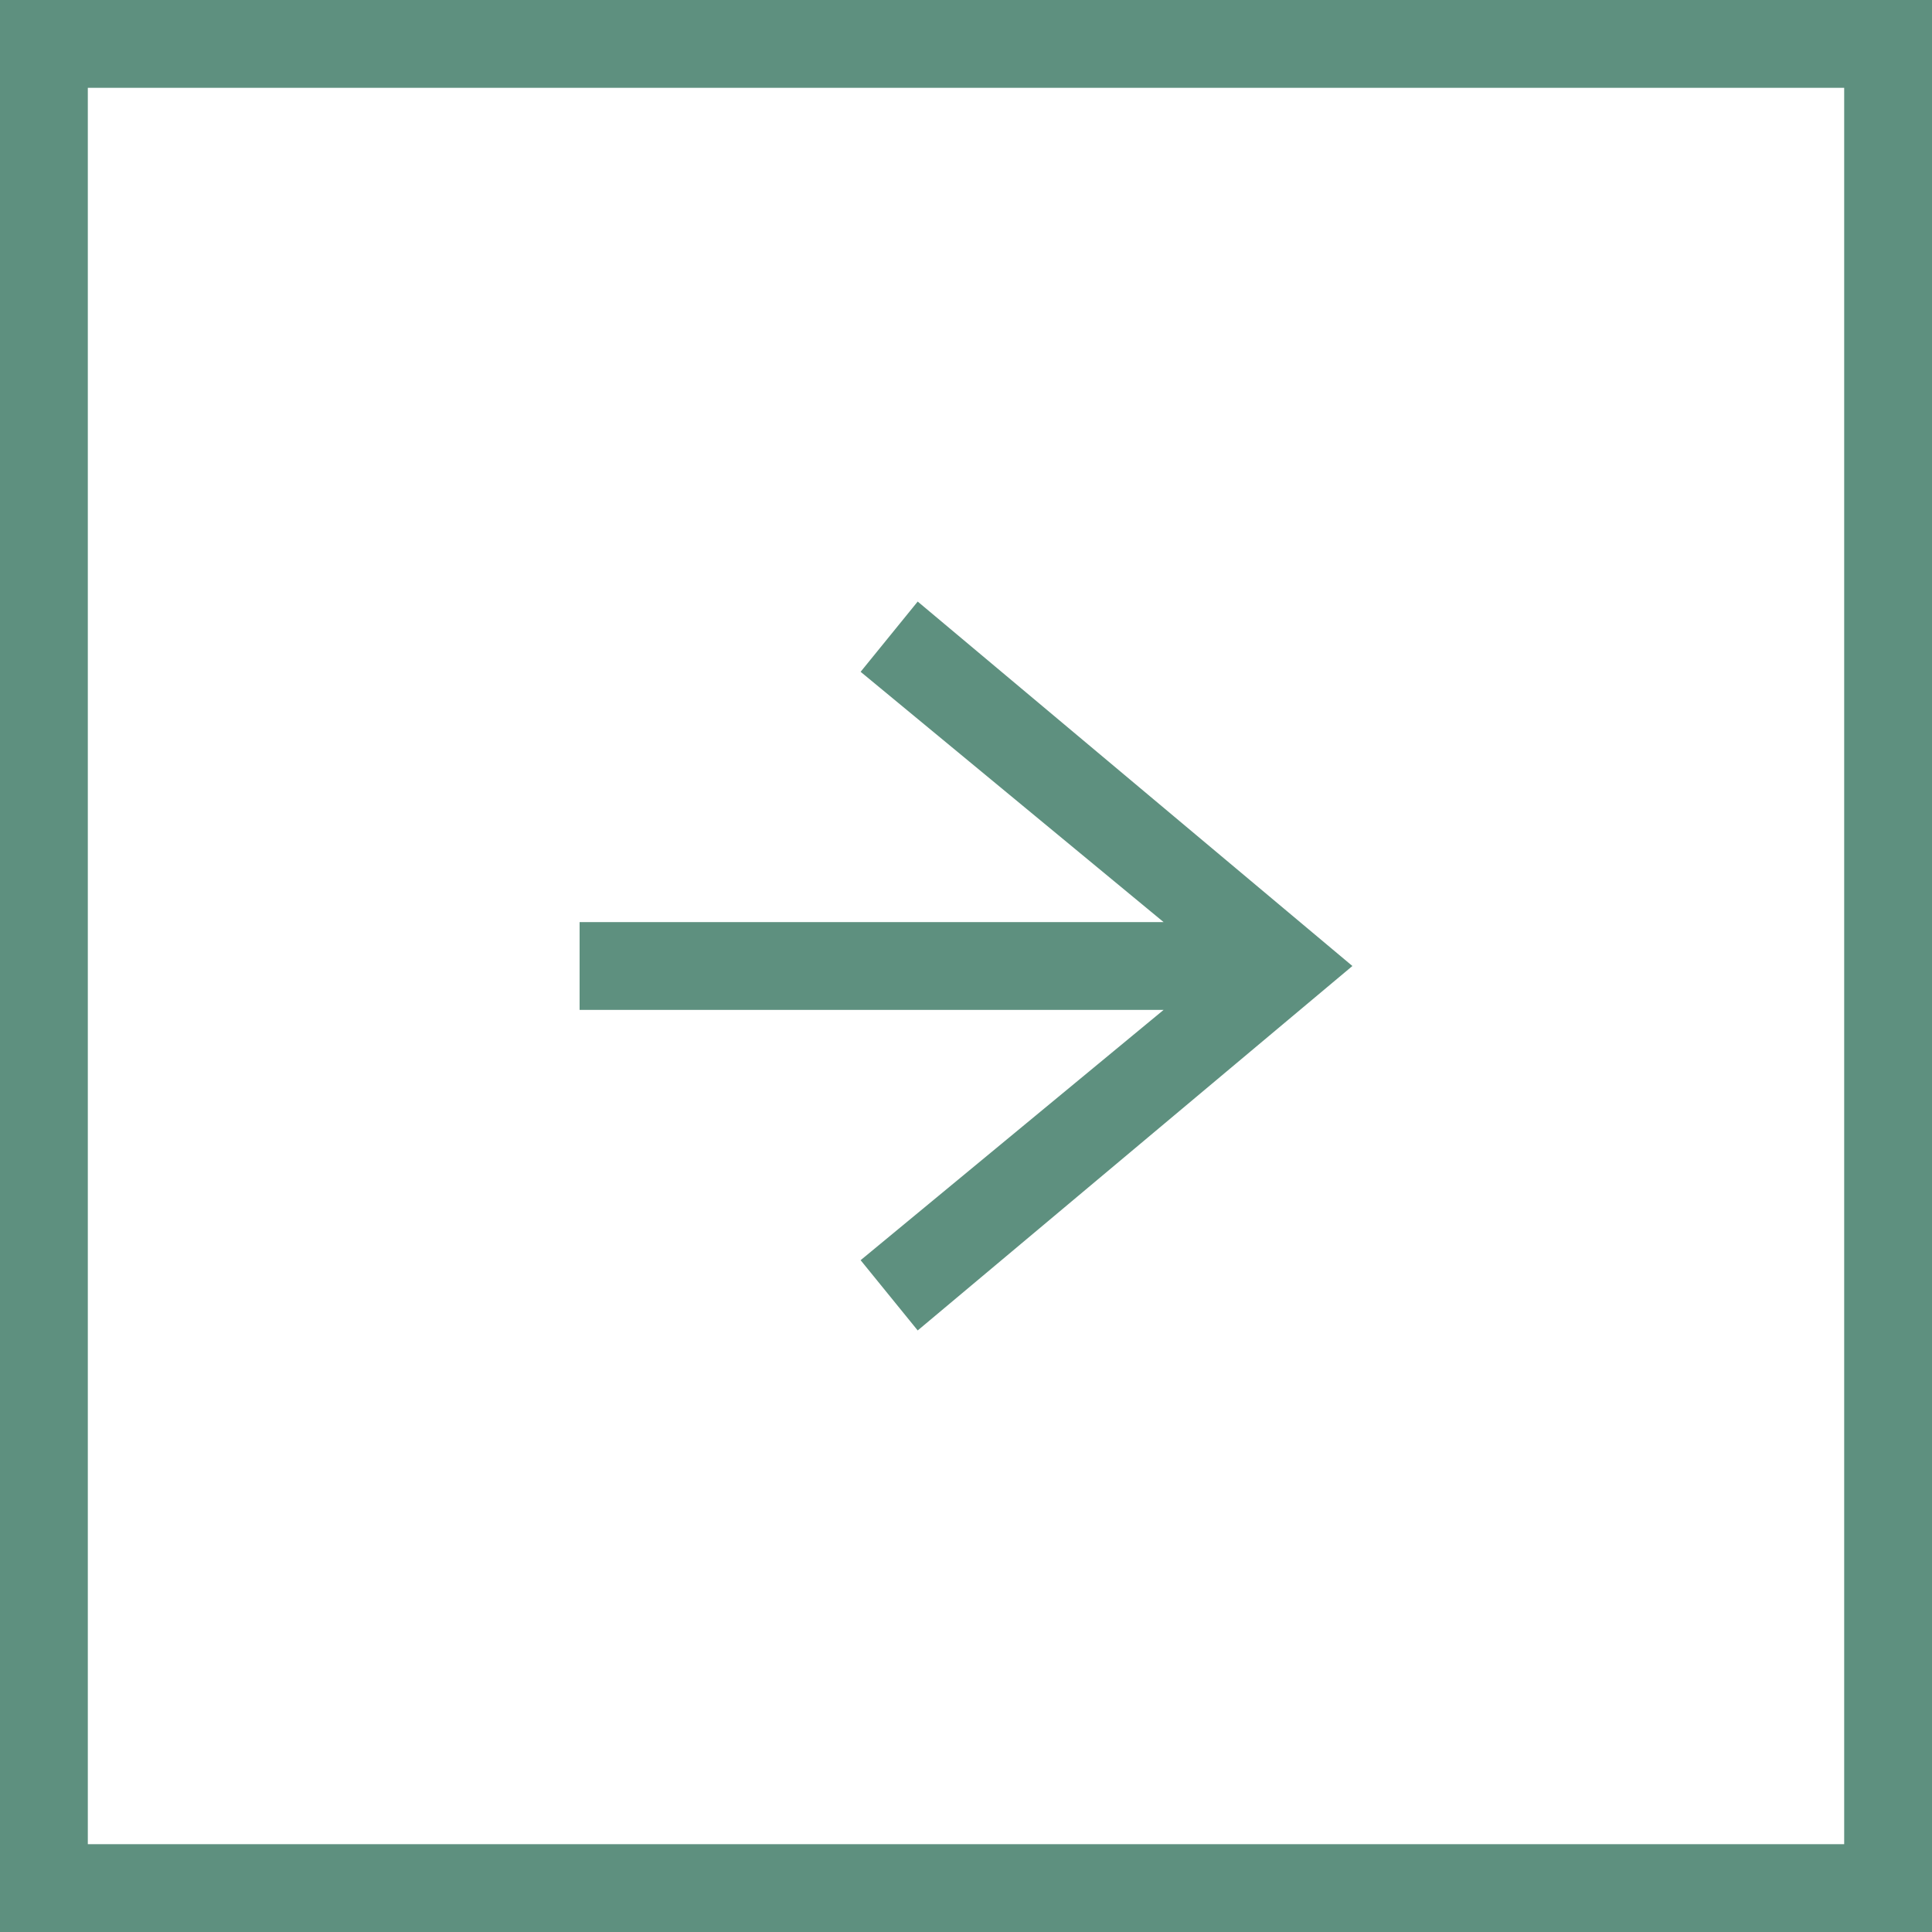
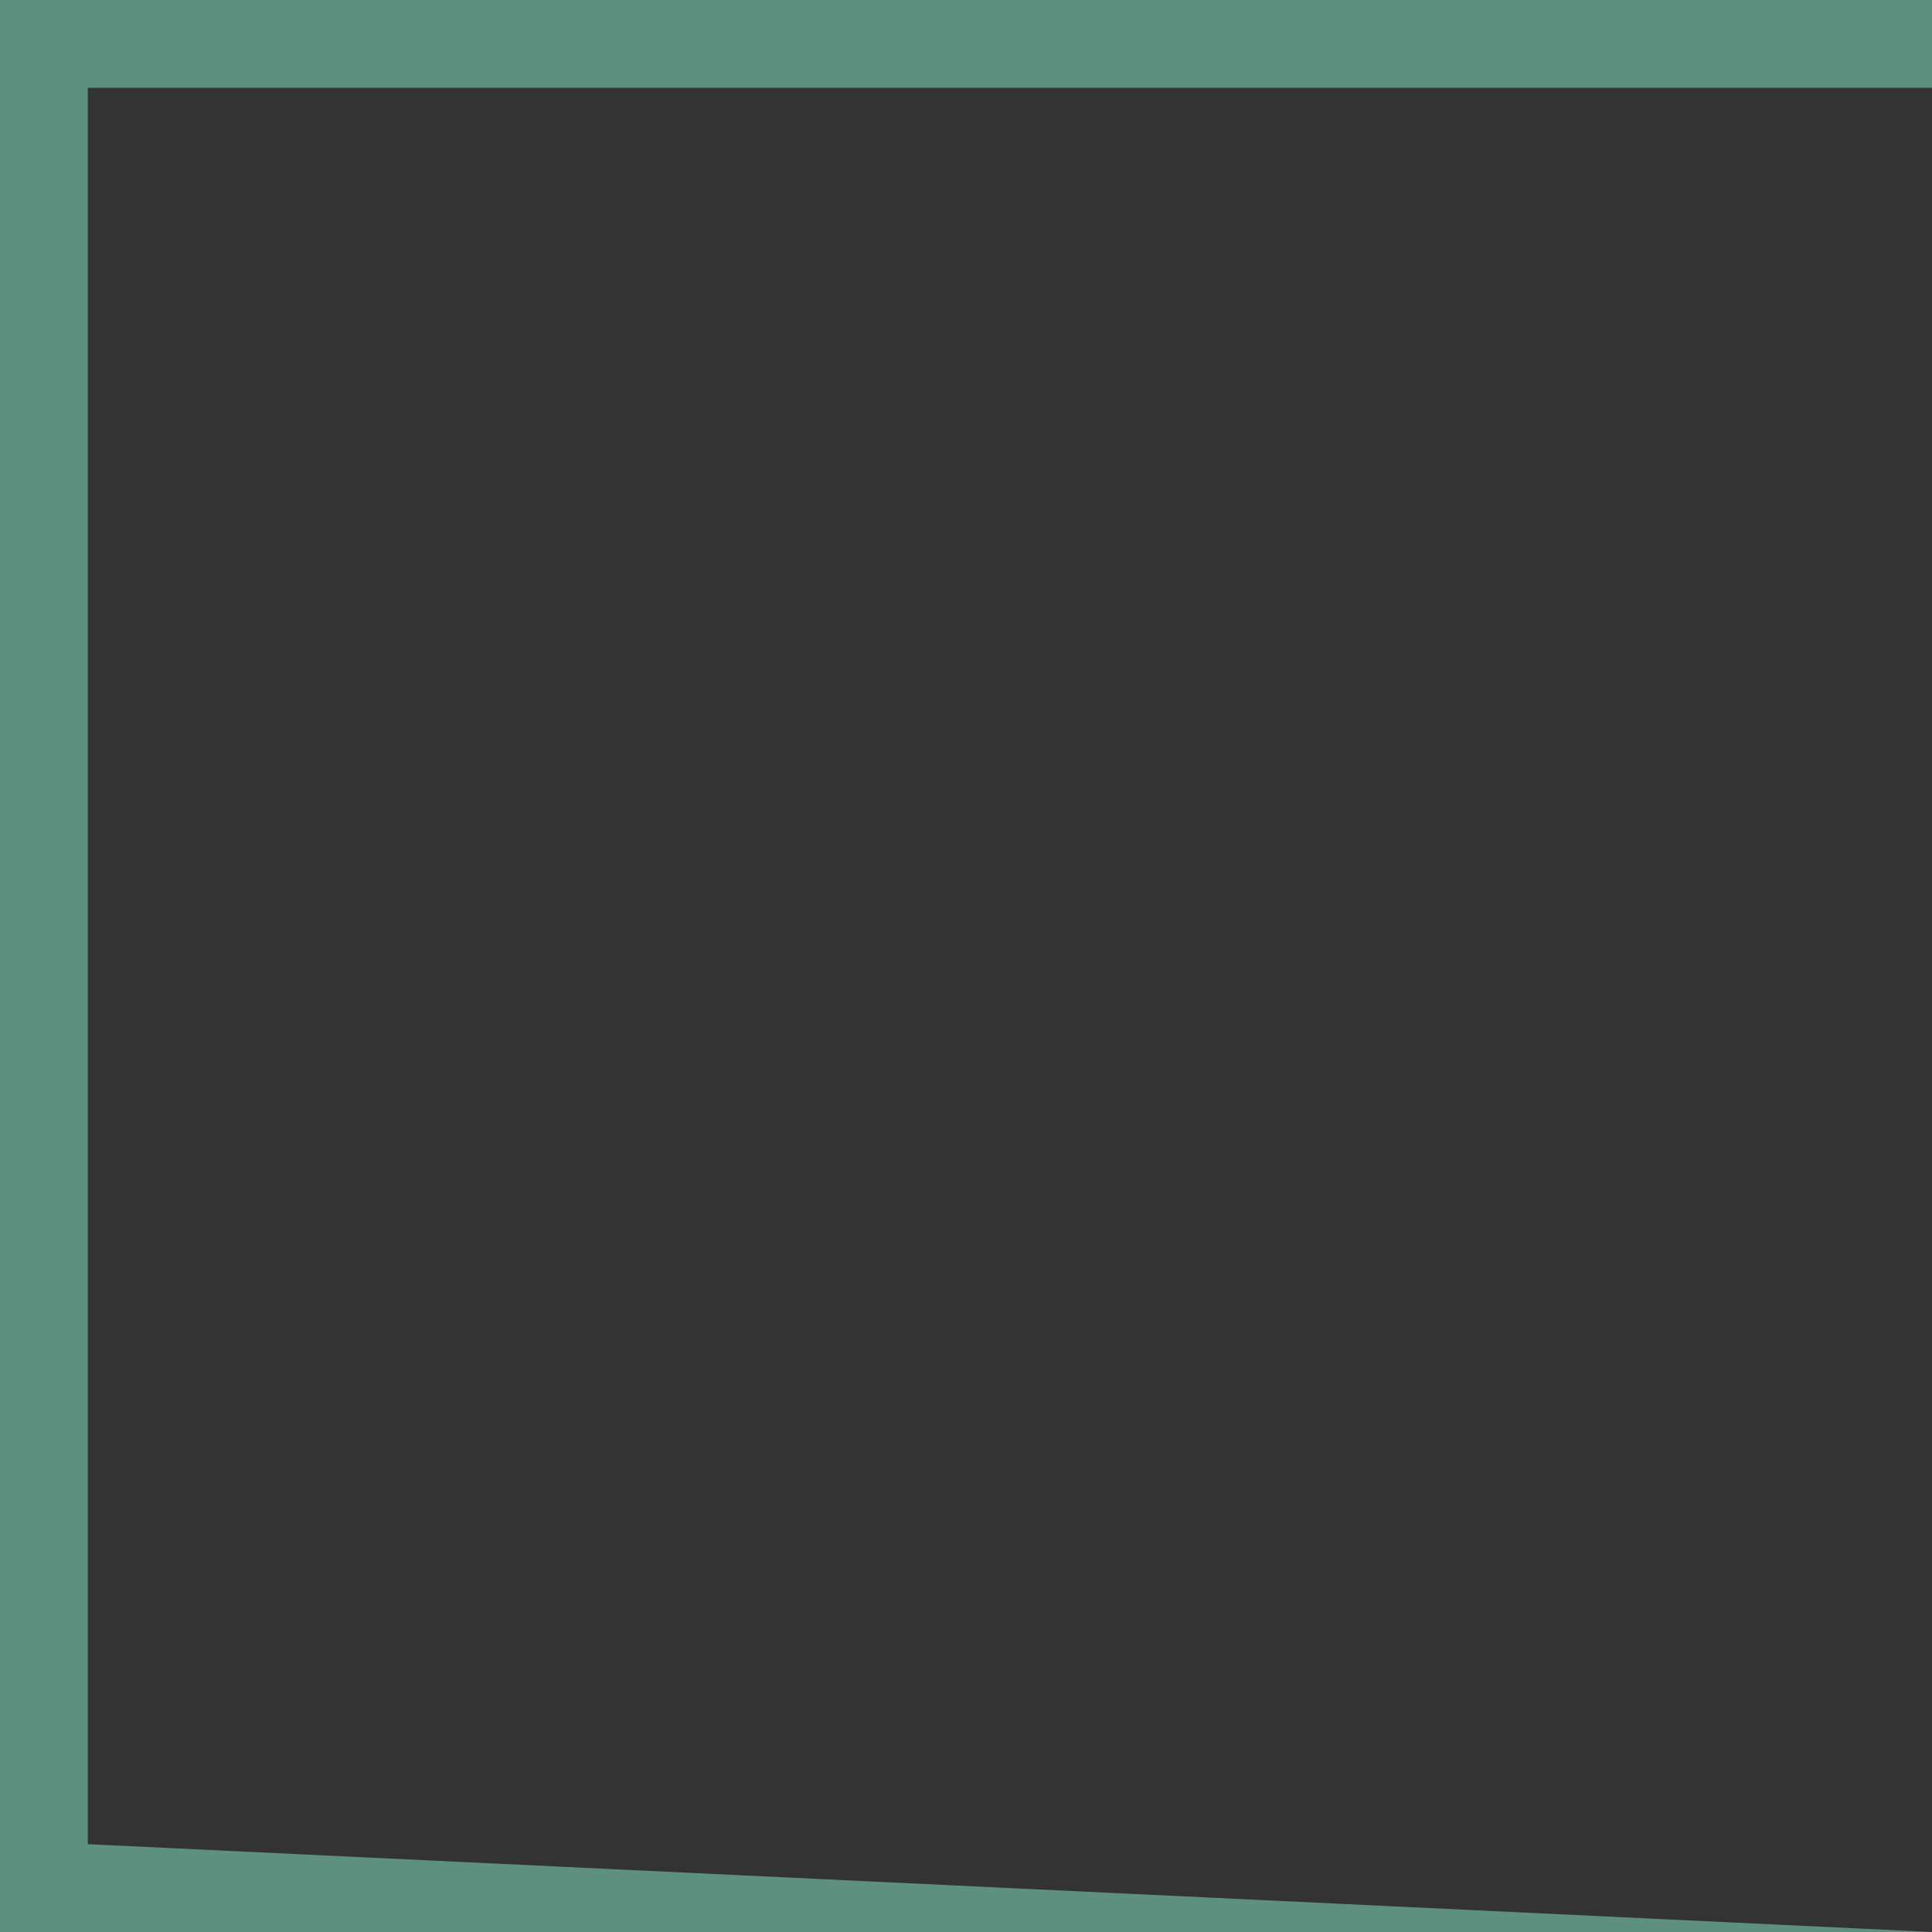
<svg xmlns="http://www.w3.org/2000/svg" version="1.1" id="レイヤー_1" x="0px" y="0px" viewBox="0 0 44 44" style="enable-background:new 0 0 44 44;" xml:space="preserve">
  <rect x="0" y="0" width="44" height="44" fill="#333333" stroke="none" />
  <style type="text/css">
	.st0{fill:#FFFFFF;}
	.st1{fill:#5E907F;}
</style>
-   <rect x="-0.1" y="0" class="st0" width="44" height="44" />
  <g id="レイヤー_2_00000137097848899779697560000005455460046967481530_">
    <g id="レイヤー_2-2">
-       <polygon class="st1" points="20.9,13.7 19.6,15.3 26.5,21 13.2,21 13.2,23 26.5,23 19.6,28.7 20.9,30.3 30.8,22   " />
-       <path class="st1" d="M44,44H0V0h44V44z M2,42h40V2H2V42z" />
+       <path class="st1" d="M44,44H0V0h44V44z h40V2H2V42z" />
    </g>
  </g>
</svg>